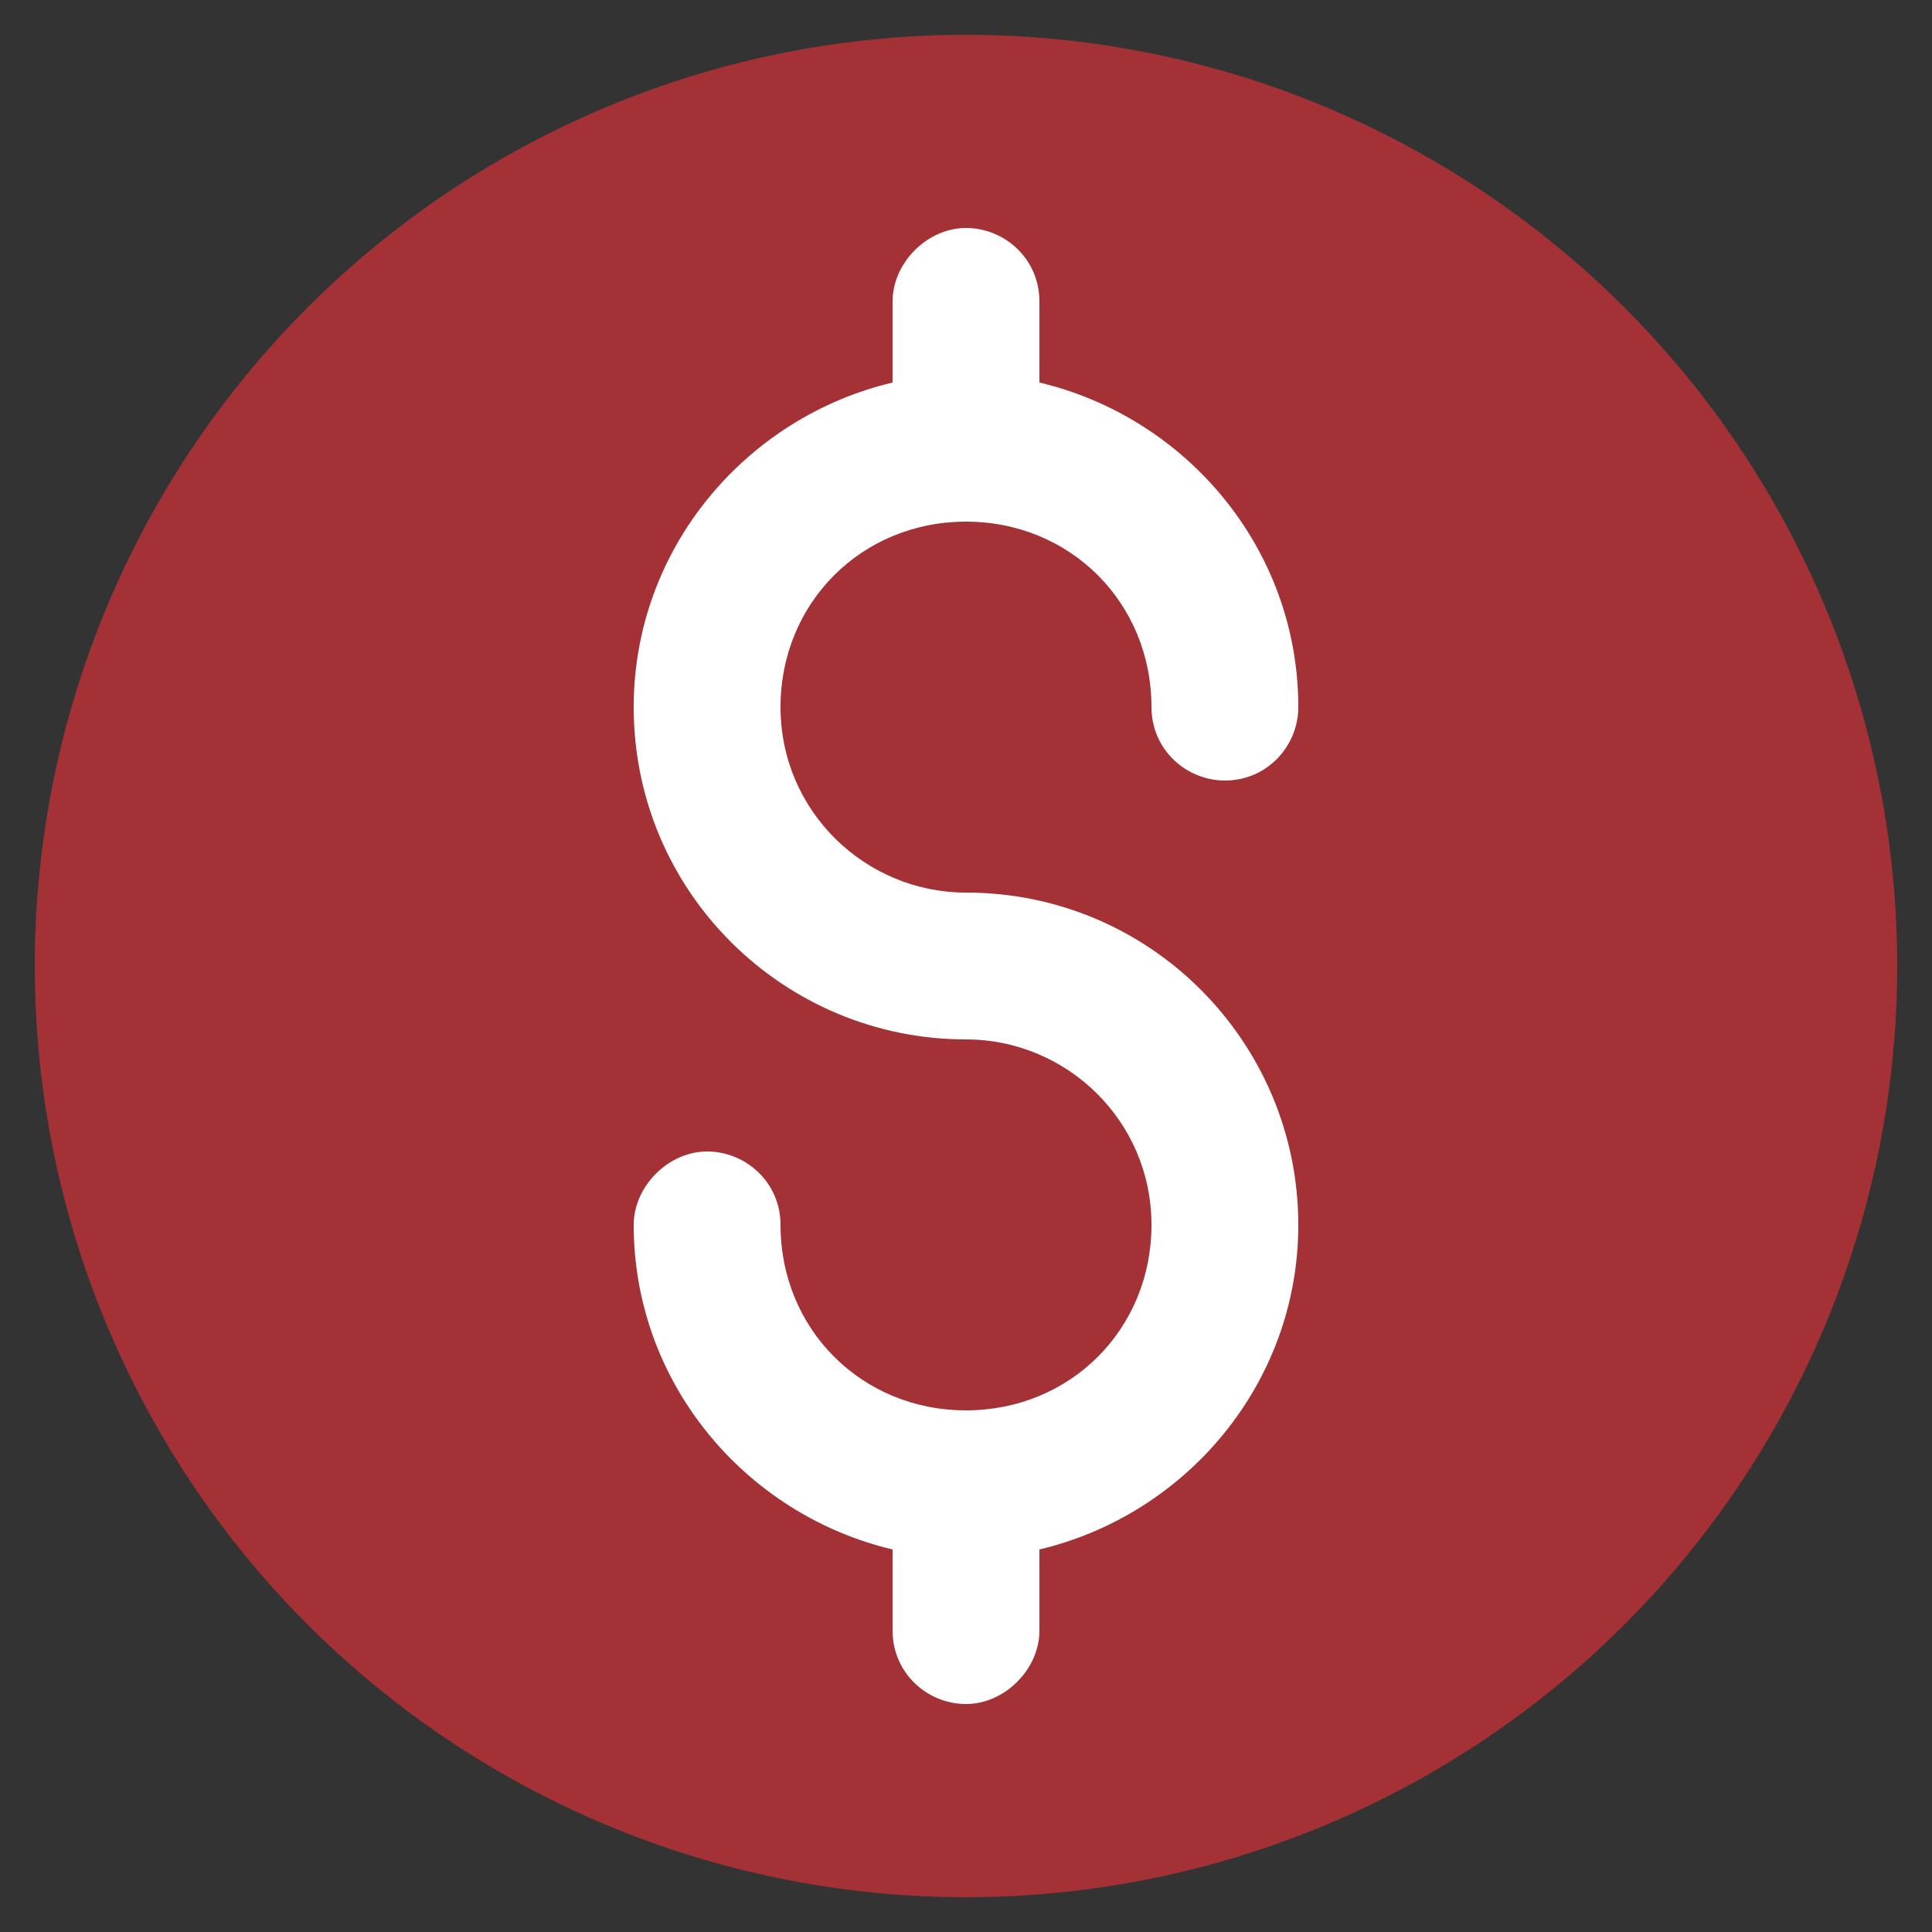
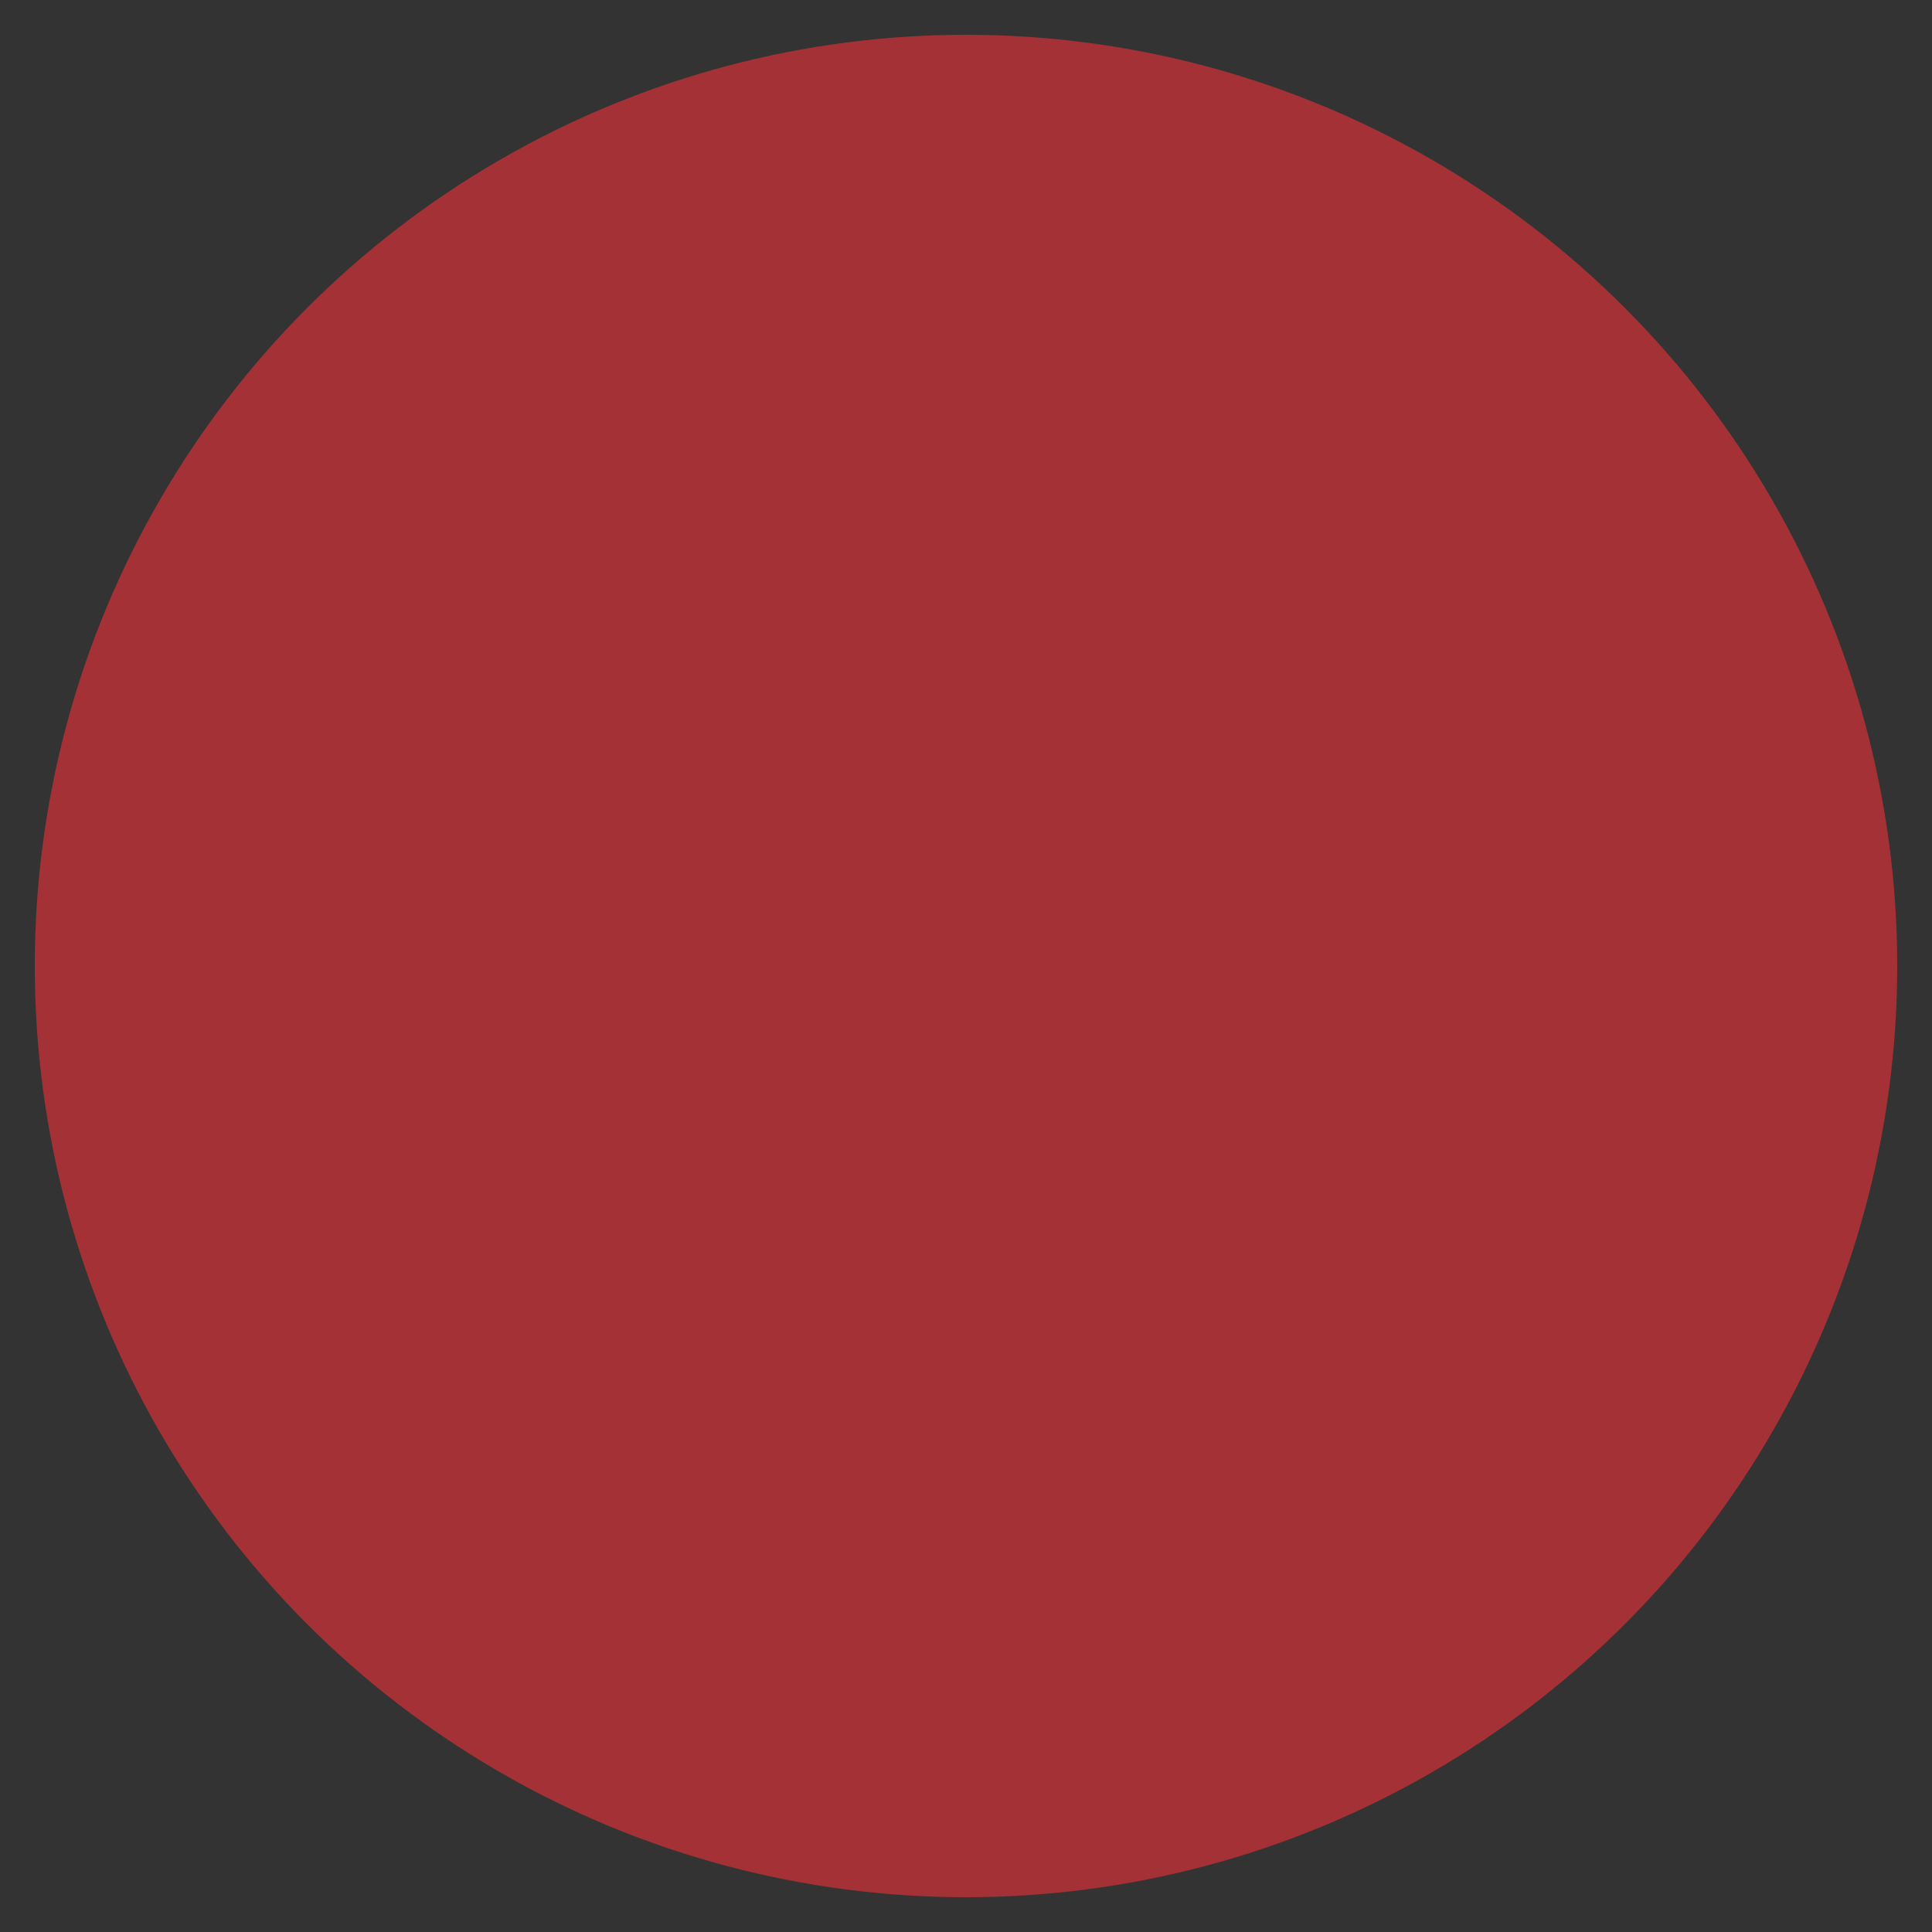
<svg xmlns="http://www.w3.org/2000/svg" version="1.1" id="Capa_1" x="0px" y="0px" viewBox="0 0 50 50" style="enable-background:new 0 0 50 50;" xml:space="preserve">
  <rect x="0" y="0" width="50" height="50" fill="#333333" stroke="none" />
  <style type="text/css">
	.st0{fill:#A33135;}
	.st1{fill:#FFFFFF;}
</style>
  <circle class="st0" cx="25" cy="25" r="24.1" />
-   <path class="st1" d="M25,23.1c-2.6,0-4.8-2.1-4.8-4.8s2.1-4.8,4.8-4.8s4.8,2.1,4.8,4.8c0,1.1,0.9,1.9,1.9,1.9c1.1,0,1.9-0.9,1.9-1.9  c0-4.1-2.9-7.5-6.7-8.4V7.8c0-1.1-0.9-1.9-1.9-1.9s-1.9,0.9-1.9,1.9v2.1c-3.8,0.9-6.7,4.3-6.7,8.4c0,4.8,3.9,8.6,8.6,8.6  c2.6,0,4.8,2.1,4.8,4.8s-2.1,4.8-4.8,4.8s-4.8-2.1-4.8-4.8c0-1.1-0.9-1.9-1.9-1.9s-1.9,0.9-1.9,1.9c0,4.1,2.9,7.5,6.7,8.4v2.1  c0,1.1,0.9,1.9,1.9,1.9s1.9-0.9,1.9-1.9v-2.1c3.8-0.9,6.7-4.3,6.7-8.4C33.6,27,29.8,23.1,25,23.1z" />
</svg>